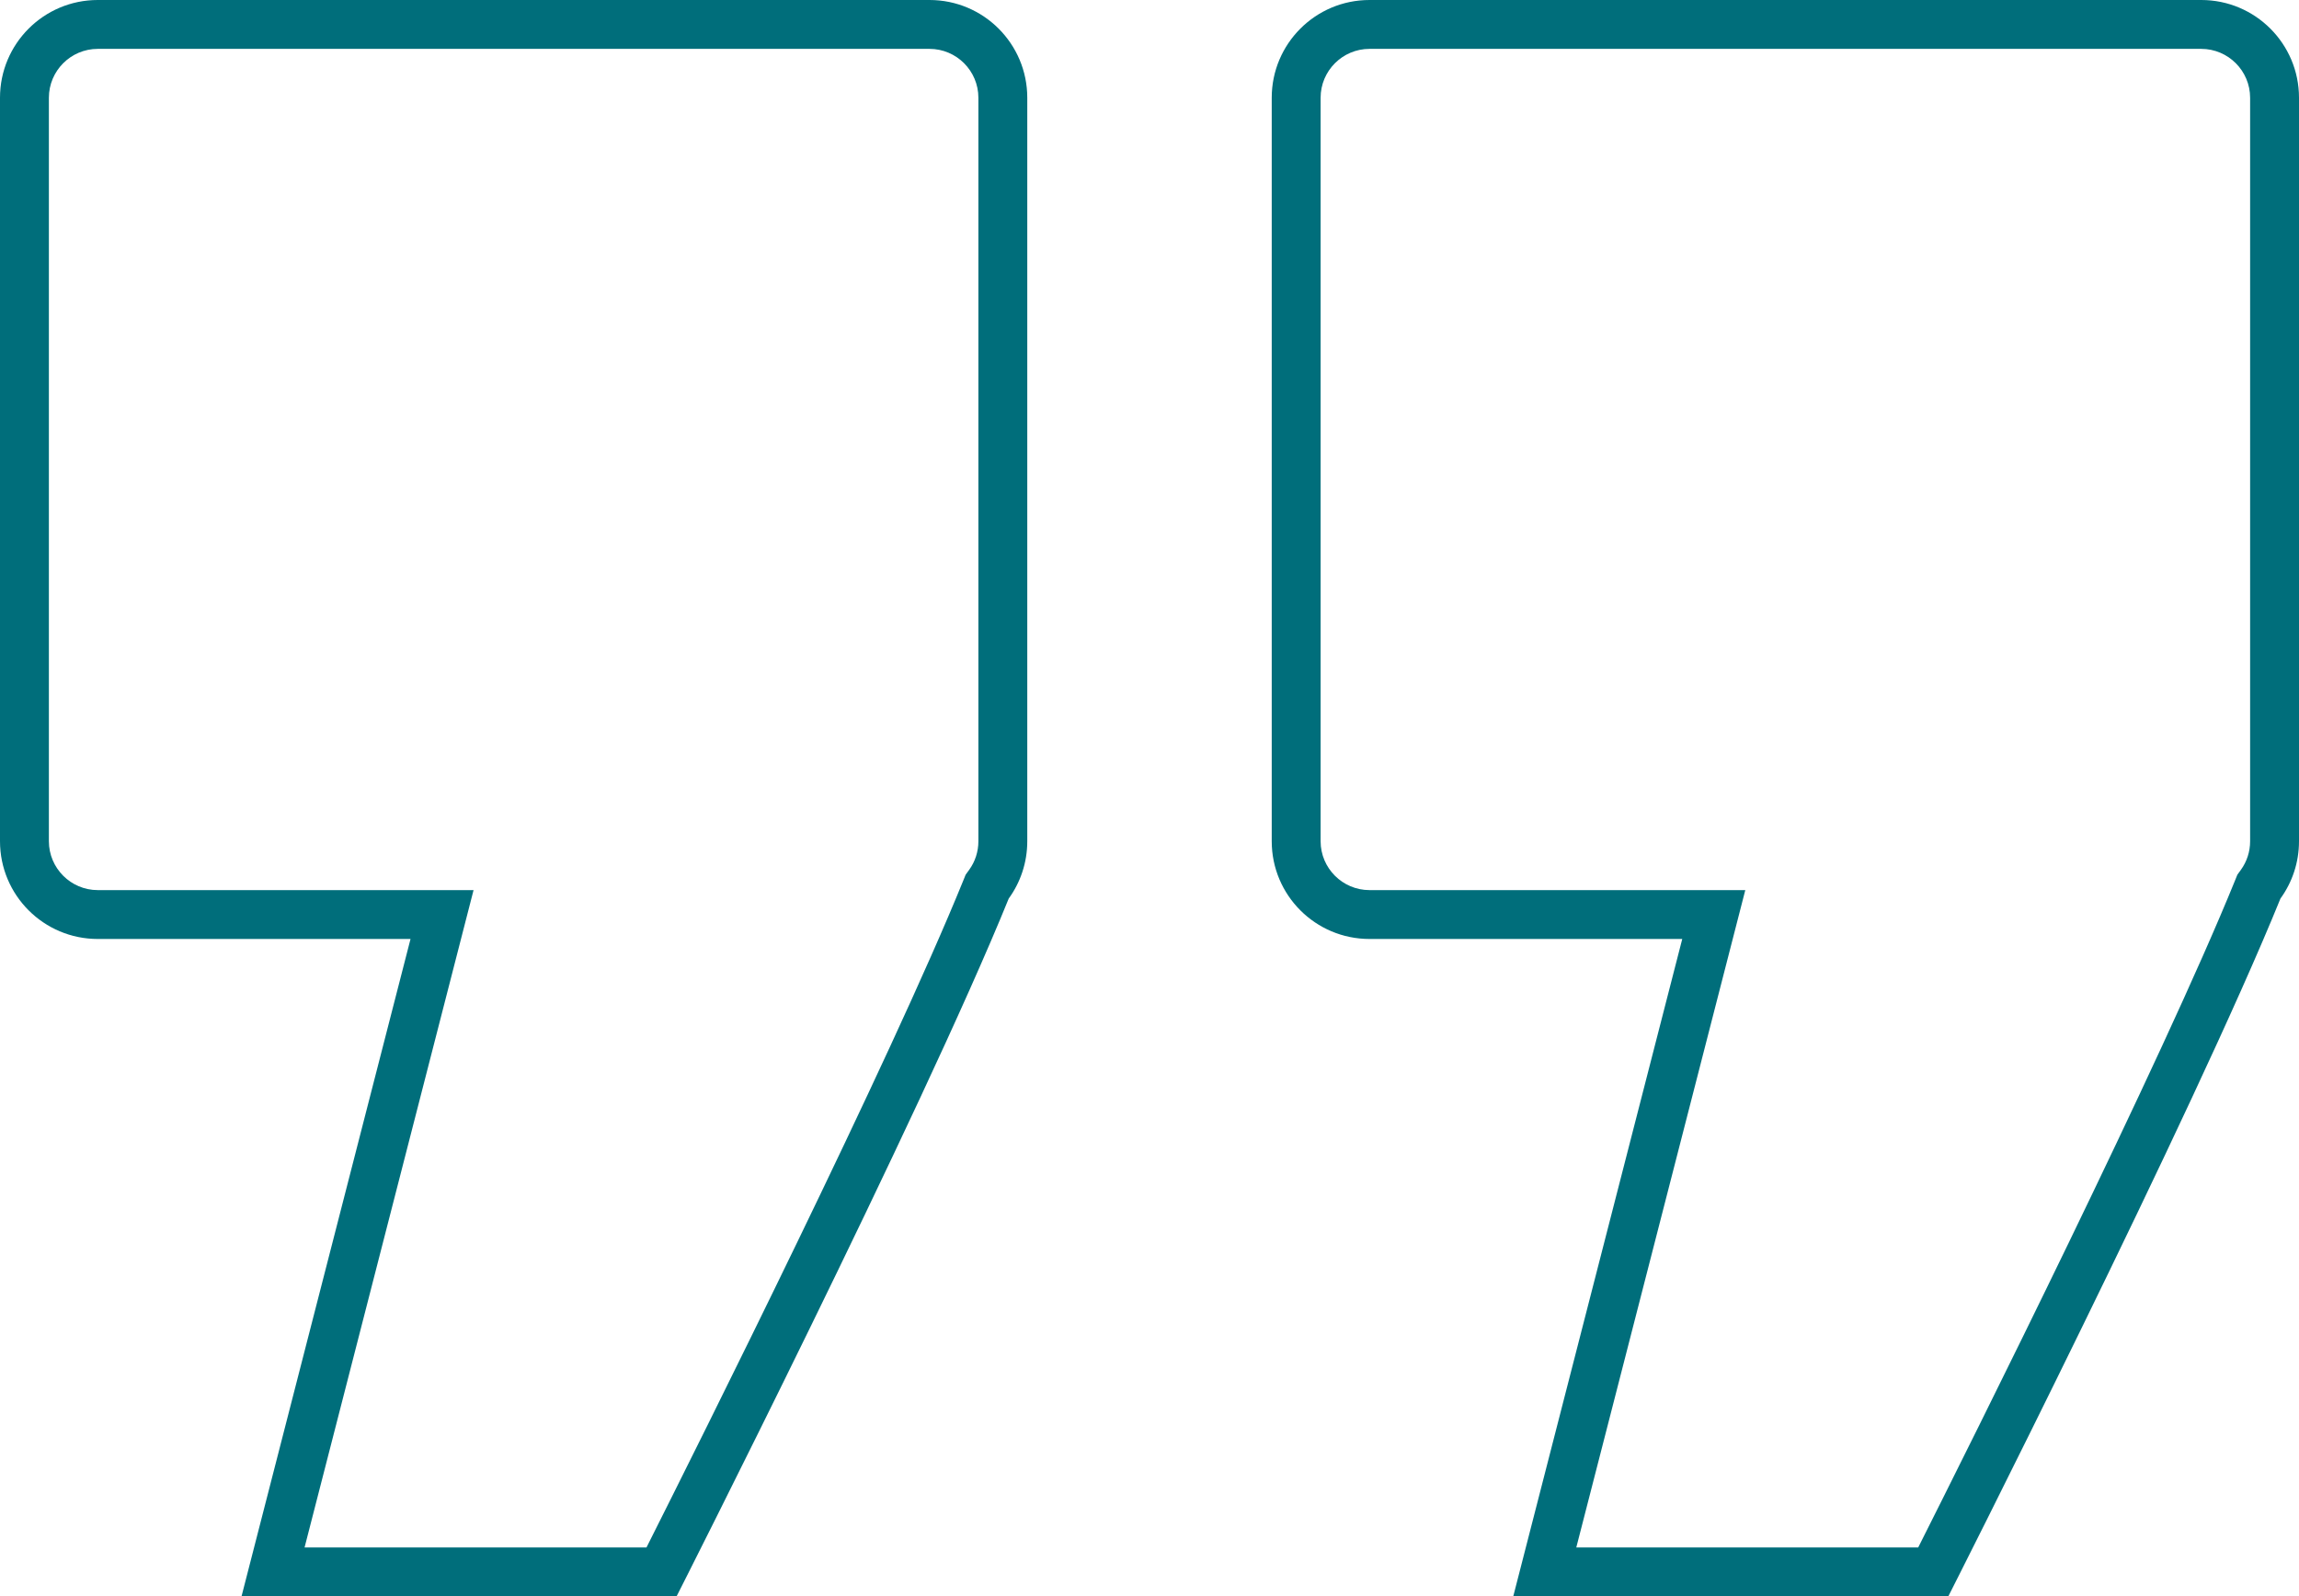
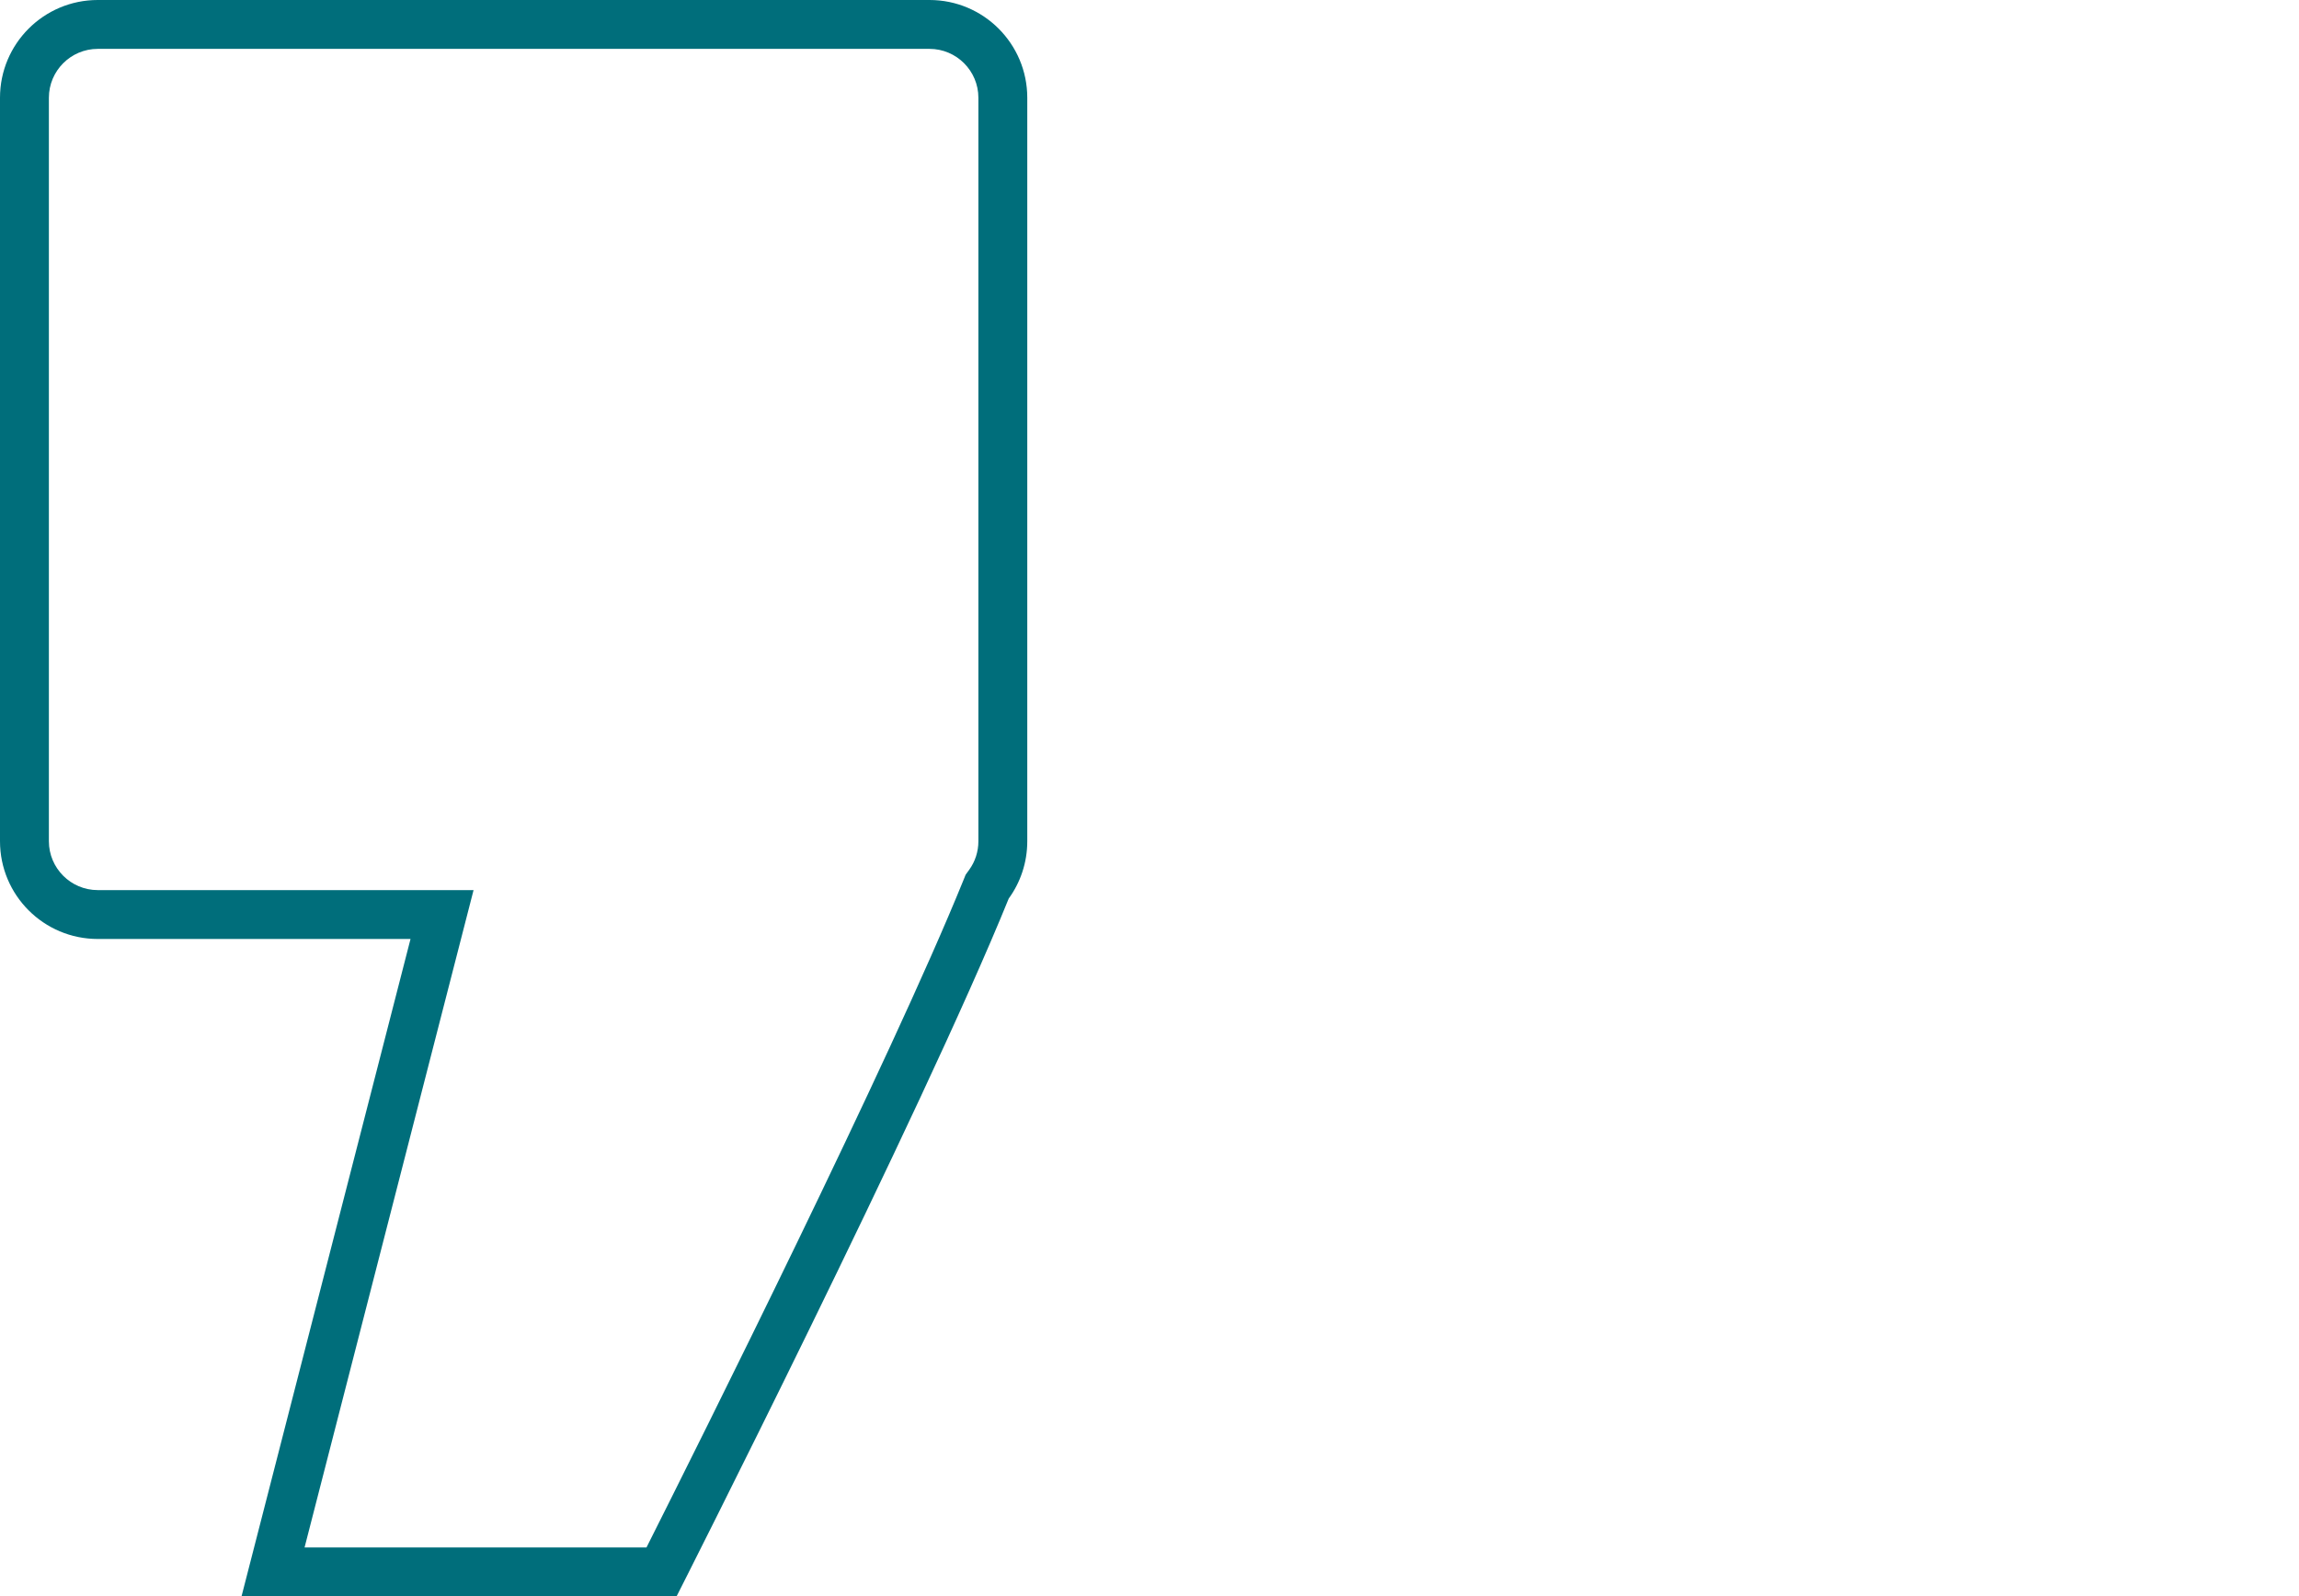
<svg xmlns="http://www.w3.org/2000/svg" width="94.055" height="65.326" viewBox="0 0 94.055 65.326">
  <g id="Group_116" transform="translate(-263.618 -4850)">
    <g id="Group_12" transform="translate(-388.382 2051.555)">
      <g id="Union_1" transform="translate(652 2798.445)" fill="none">
        <path d="M9.881,65.326l6.913-26.9H4a4,4,0,0,1-4-4V4A4,4,0,0,1,4,0H38.028a4,4,0,0,1,4,4V34.27c0,.027,0,.054,0,.082v.073a3.983,3.983,0,0,1-.759,2.345C37.727,45.5,27.68,65.326,27.68,65.326Z" stroke="none" />
        <path d="M 26.448 63.326 C 28.597 59.053 36.42 43.4 39.415 36.019 L 39.506 35.794 L 39.649 35.597 C 39.896 35.255 40.027 34.85 40.027 34.425 L 40.027 4 C 40.027 2.897 39.13 2 38.028 2 L 4 2 C 2.897 2 2 2.897 2 4 L 2 34.425 C 2 35.528 2.897 36.425 4 36.425 L 19.374 36.425 L 12.46 63.326 L 26.448 63.326 M 27.68 65.326 L 9.881 65.326 L 16.795 38.425 L 4 38.425 C 1.791 38.425 4.571533281705342e-06 36.634 4.571533281705342e-06 34.425 L 4.571533281705342e-06 4 C 4.571533281705342e-06 1.791 1.791 -1.647949261496251e-07 4 -1.647949261496251e-07 L 38.028 -1.647949261496251e-07 C 40.236 -1.647949261496251e-07 42.027 1.791 42.027 4 L 42.027 34.27 C 42.028 34.297 42.028 34.324 42.027 34.352 L 42.027 34.425 C 42.027 35.301 41.746 36.112 41.268 36.771 C 37.727 45.499 27.68 65.326 27.68 65.326 Z" stroke="none" fill="#006e7b" />
      </g>
    </g>
    <g id="Group_114" transform="translate(-336.354 2051.555)">
      <g id="Union_1-2" transform="translate(652 2798.445)" fill="none">
        <path d="M9.881,65.326l6.913-26.9H4a4,4,0,0,1-4-4V4A4,4,0,0,1,4,0H38.028a4,4,0,0,1,4,4V34.27c0,.027,0,.054,0,.082v.073a3.983,3.983,0,0,1-.759,2.345C37.727,45.5,27.68,65.326,27.68,65.326Z" stroke="none" />
-         <path d="M 26.448 63.326 C 28.597 59.053 36.42 43.4 39.415 36.019 L 39.506 35.794 L 39.649 35.597 C 39.896 35.255 40.027 34.85 40.027 34.425 L 40.027 4 C 40.027 2.897 39.13 2 38.028 2 L 4 2 C 2.897 2 2 2.897 2 4 L 2 34.425 C 2 35.528 2.897 36.425 4 36.425 L 19.374 36.425 L 12.46 63.326 L 26.448 63.326 M 27.68 65.326 L 9.881 65.326 L 16.795 38.425 L 4 38.425 C 1.791 38.425 4.571533281705342e-06 36.634 4.571533281705342e-06 34.425 L 4.571533281705342e-06 4 C 4.571533281705342e-06 1.791 1.791 -1.647949261496251e-07 4 -1.647949261496251e-07 L 38.028 -1.647949261496251e-07 C 40.236 -1.647949261496251e-07 42.027 1.791 42.027 4 L 42.027 34.27 C 42.028 34.297 42.028 34.324 42.027 34.352 L 42.027 34.425 C 42.027 35.301 41.746 36.112 41.268 36.771 C 37.727 45.499 27.68 65.326 27.68 65.326 Z" stroke="none" fill="#006e7b" />
      </g>
    </g>
  </g>
</svg>